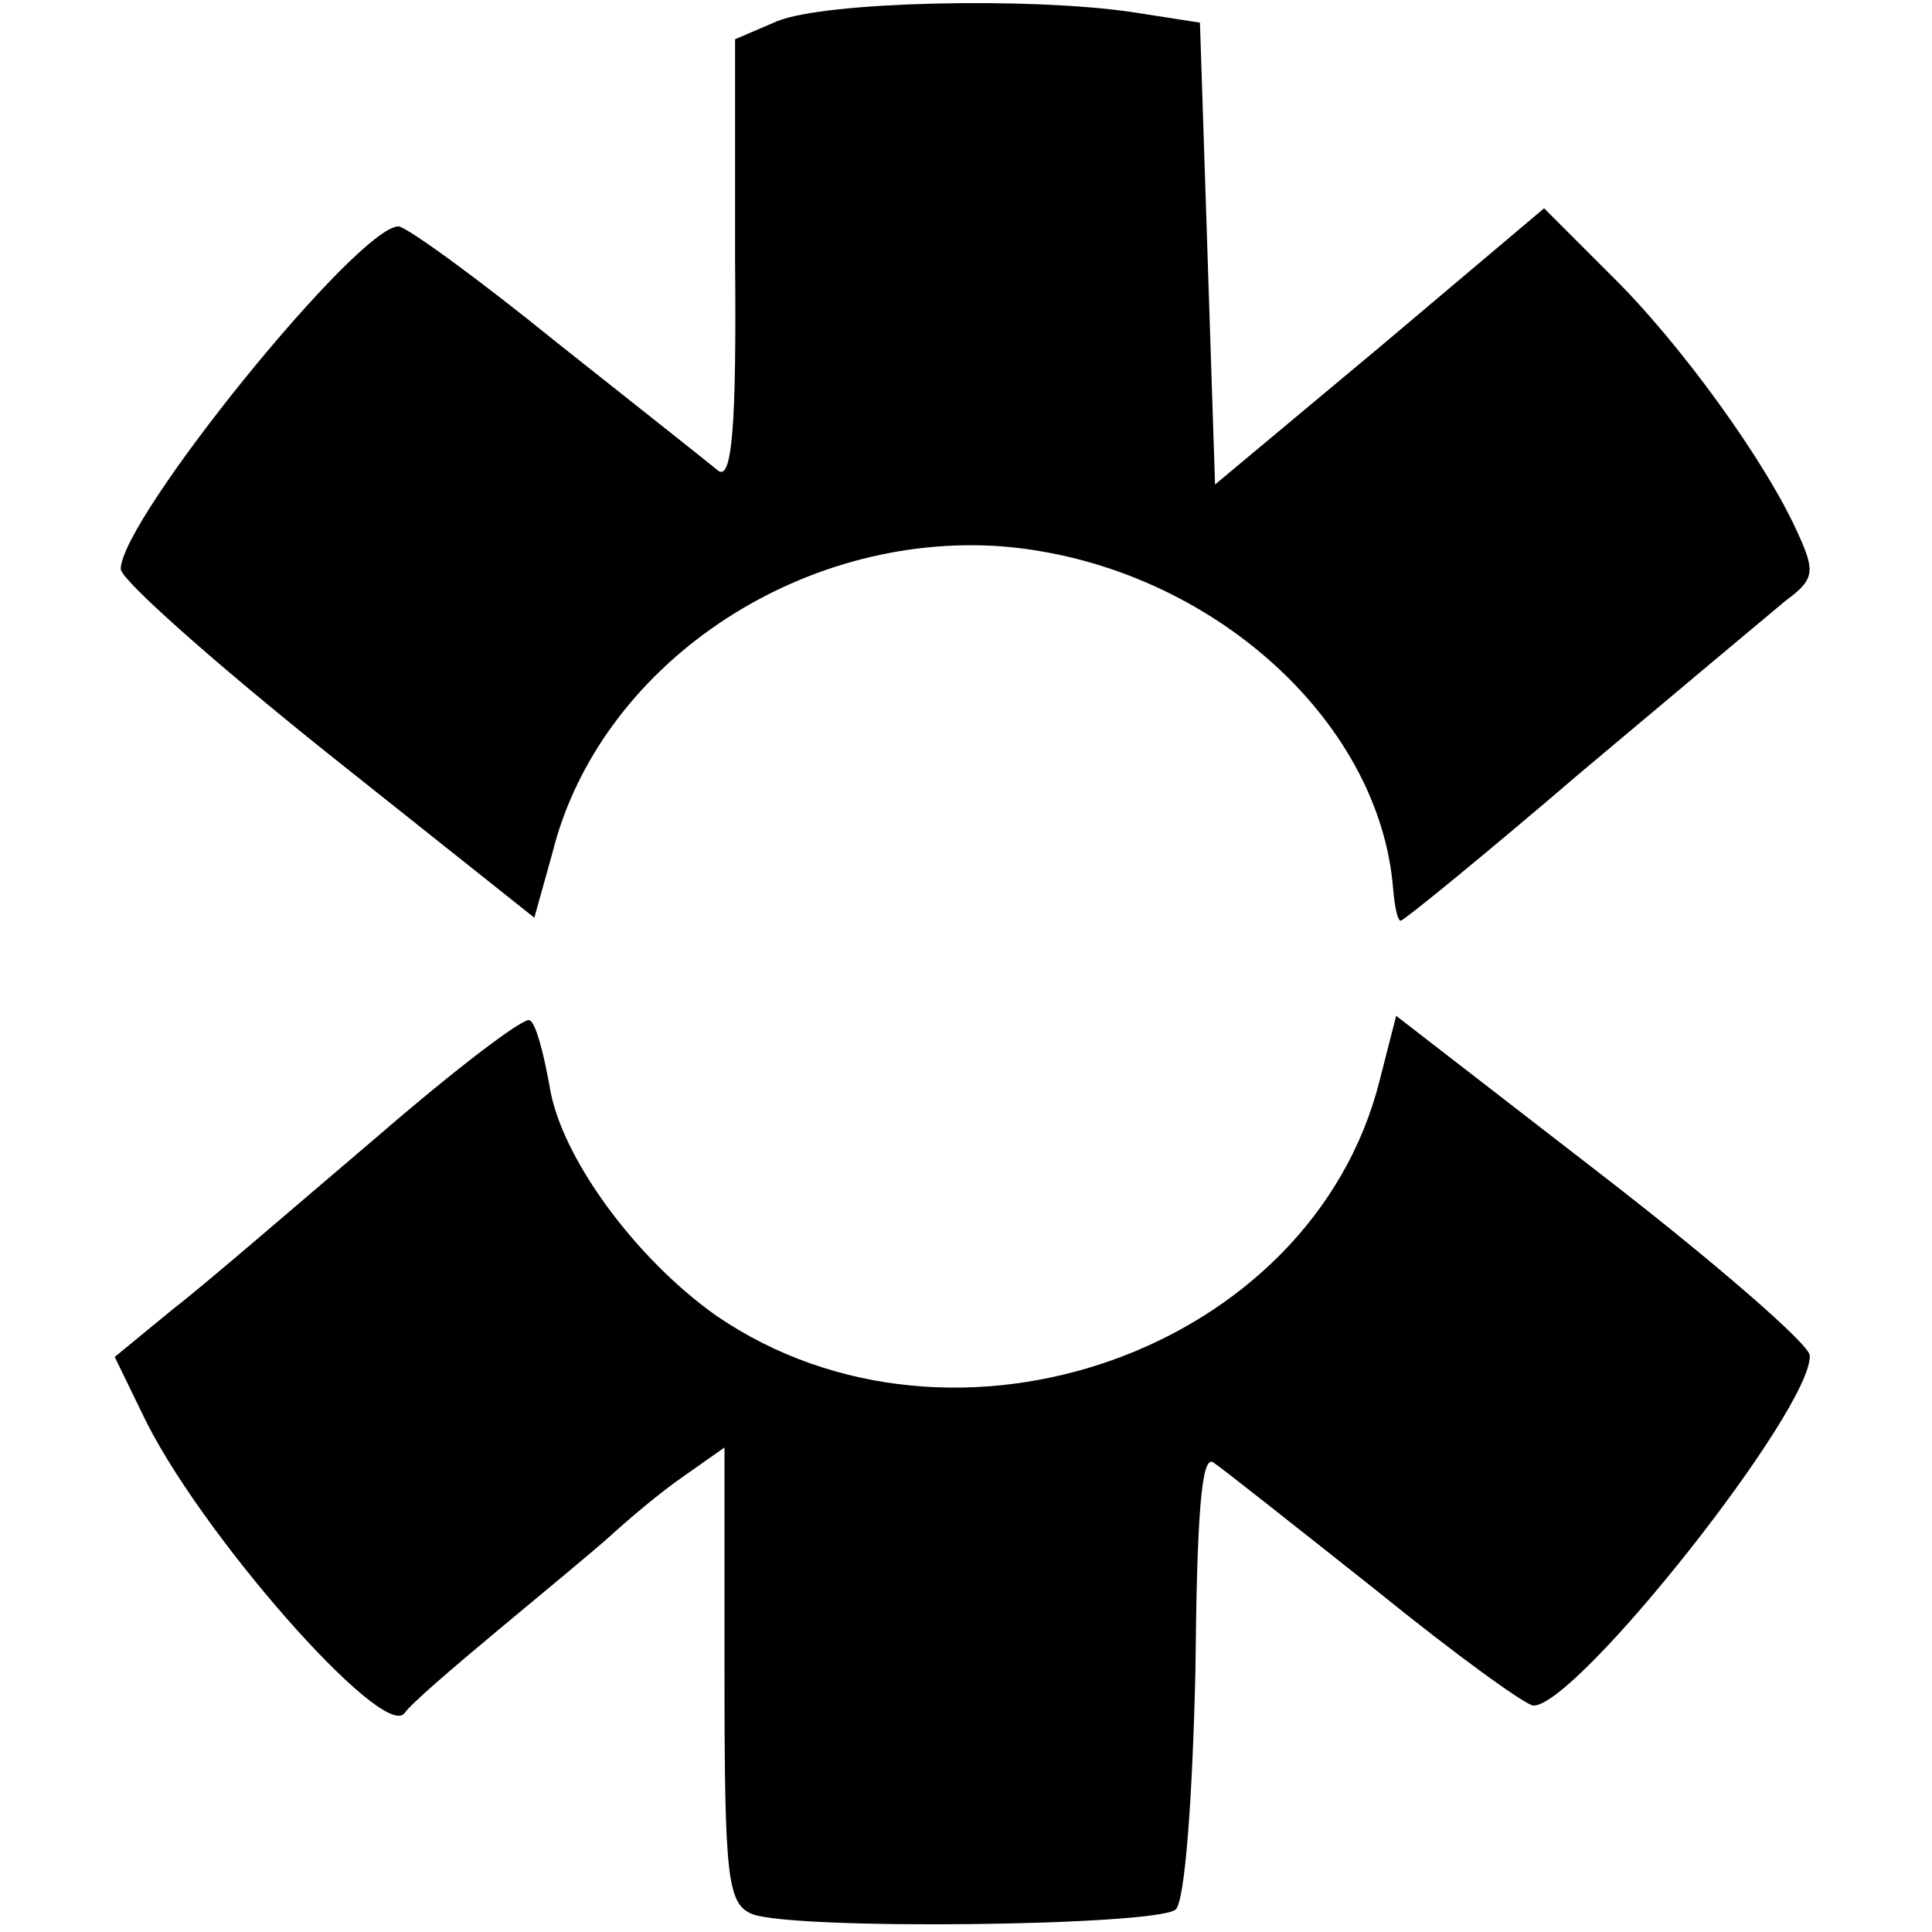
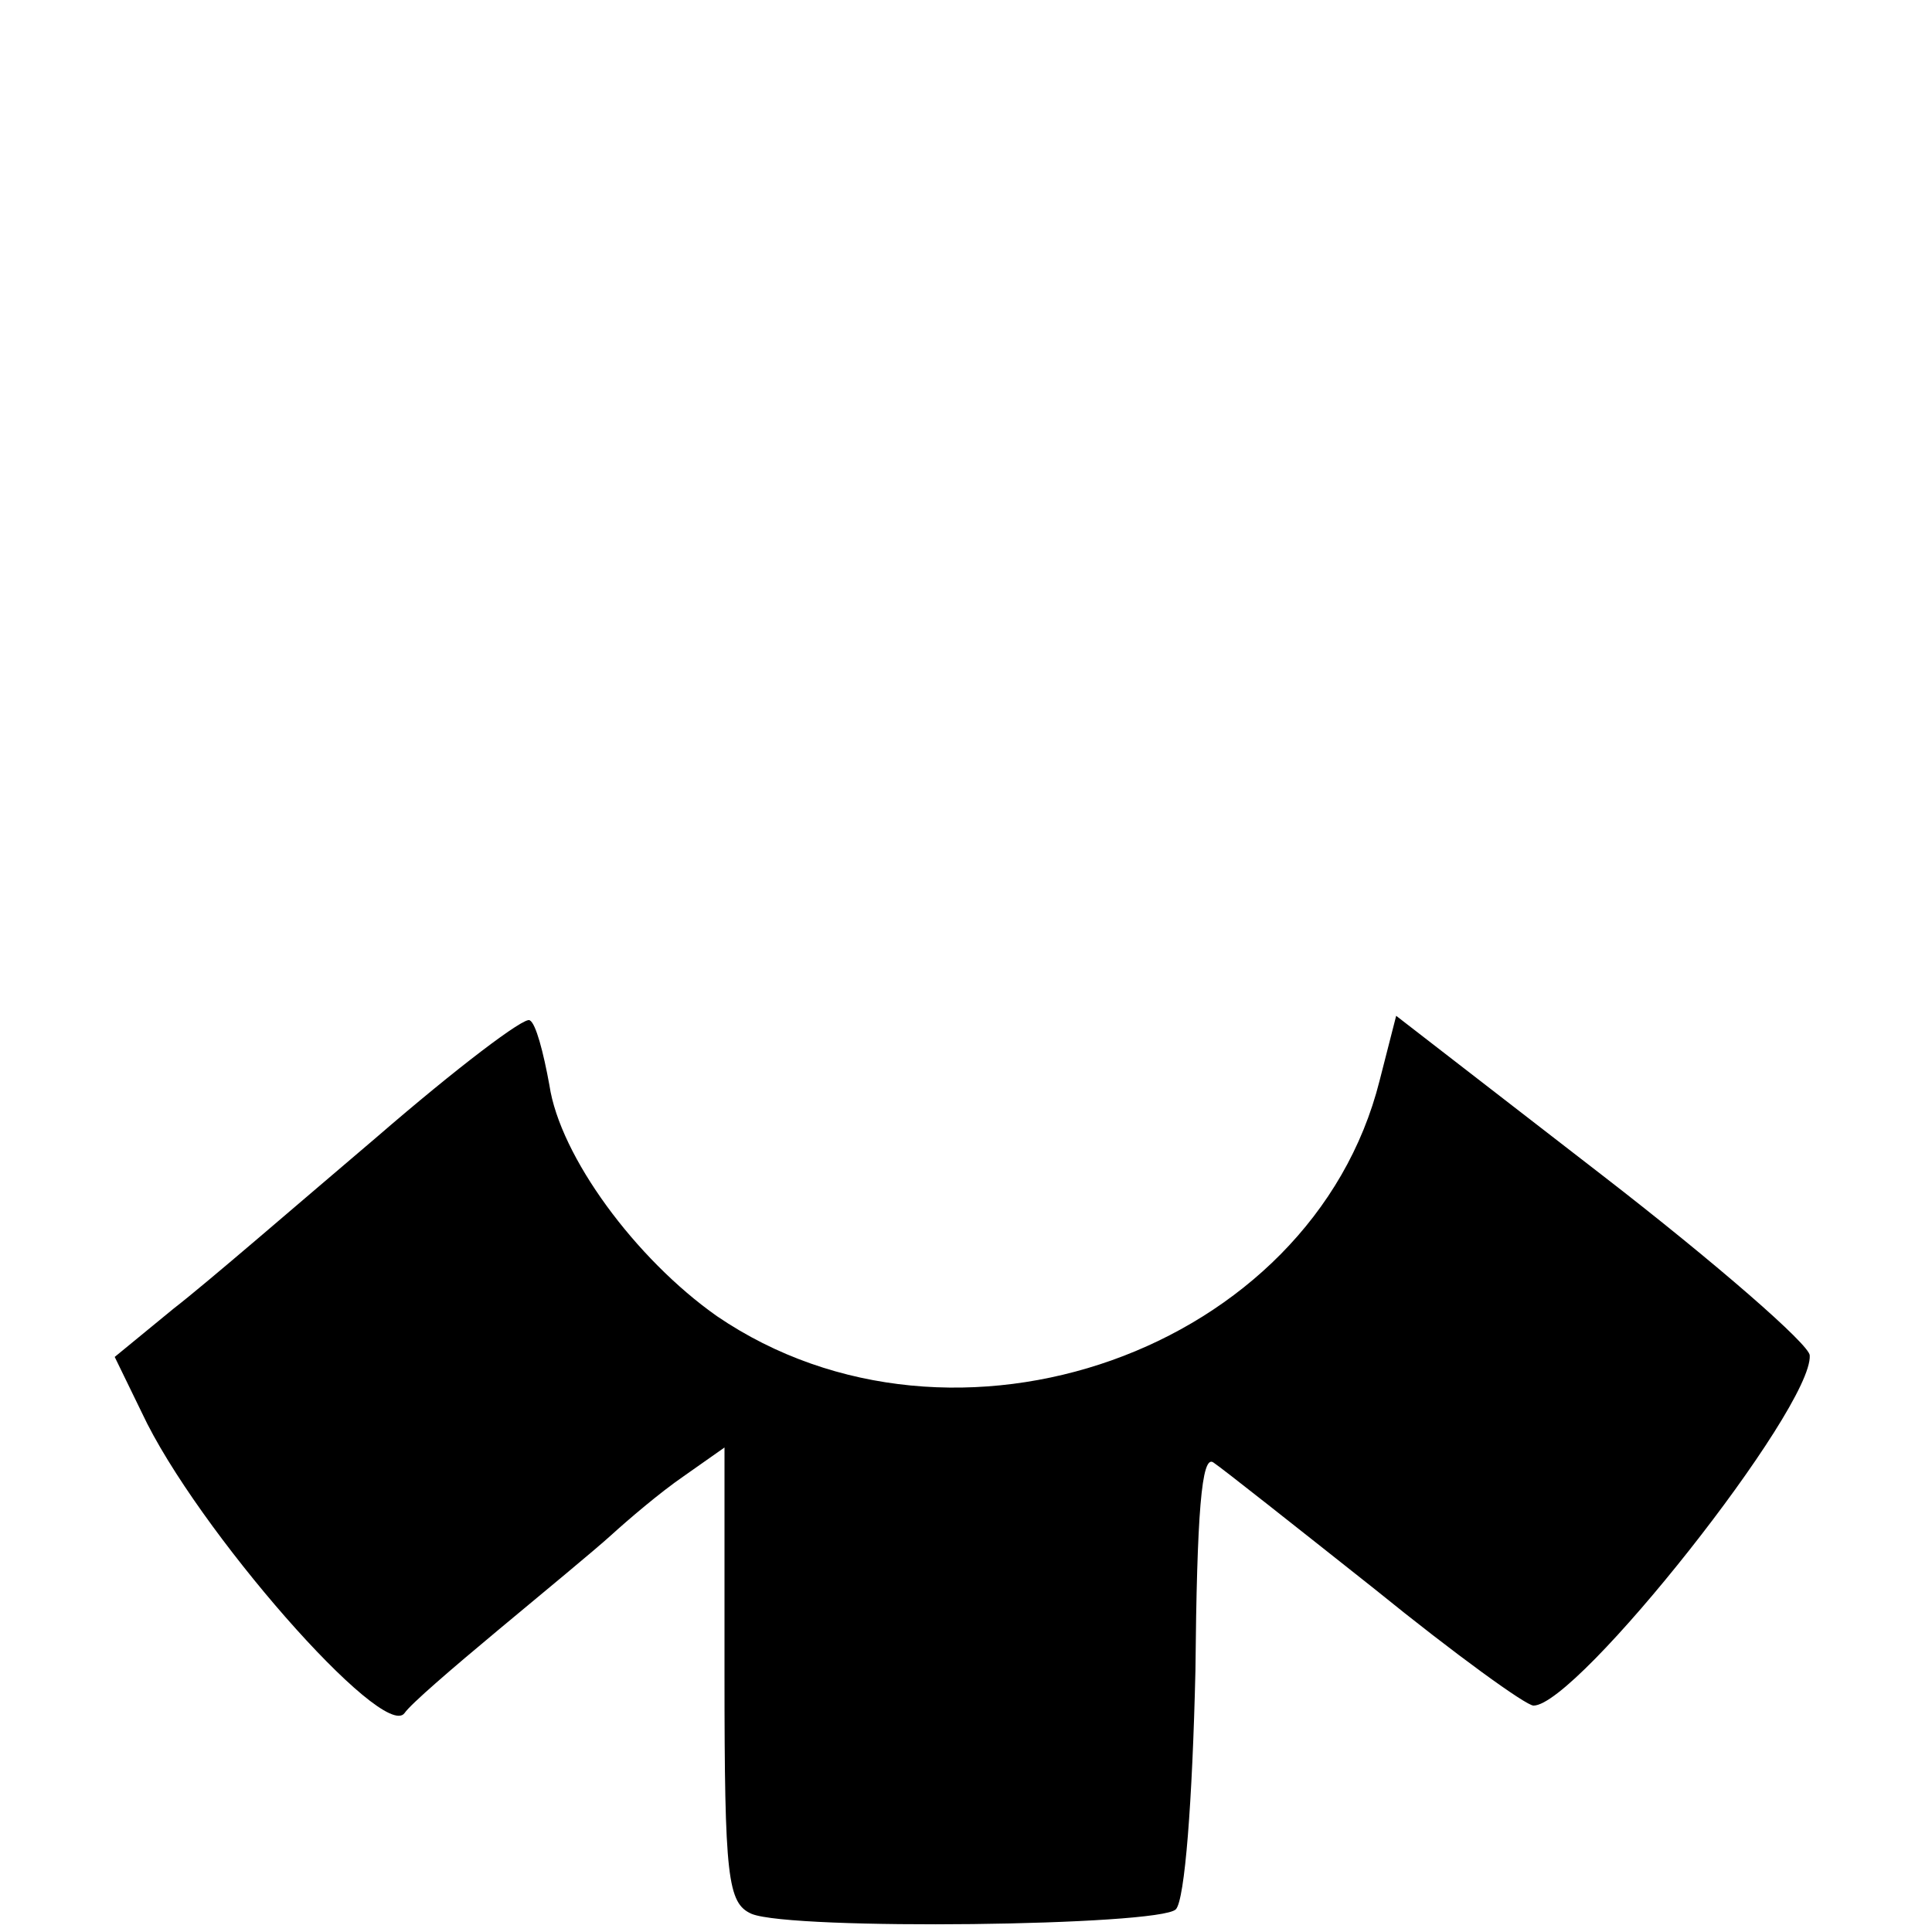
<svg xmlns="http://www.w3.org/2000/svg" version="1.0" width="128pt" height="128pt" viewBox="0 0 128 128" preserveAspectRatio="xMidYMid meet">
  <g transform="translate(0,128) scale(0.1,-0.1)" fill="#000000" stroke="none">
-     <path d="M515 1266 l-28 -12 0 -147 c1 -109 -2 -145 -11 -139 -6 5 -54 43 -107 85 -53 43 -100 77 -105 77 -27 0 -184 -194 -184 -227 0 -7 62 -62 137 -122 l137 -109 12 43 c31 124 163 213 298 203 134 -11 250 -113 259 -227 1 -12 3 -21 5 -21 2 0 56 44 119 98 63 53 124 104 136 114 19 14 20 19 8 45 -21 47 -78 126 -124 171 l-44 44 -109 -92 -109 -91 -5 153 -5 153 -45 7 c-68 10 -203 7 -235 -6z" />
    <path d="M250 527 c-53 -45 -113 -97 -135 -114 l-39 -32 18 -37 c36 -77 160 -218 174 -199 4 6 32 30 62 55 30 25 64 53 75 63 11 10 32 28 48 39 l27 19 0 -151 c0 -134 2 -151 18 -158 27 -11 270 -8 281 3 6 6 11 72 13 158 1 104 4 144 12 138 6 -4 54 -42 107 -84 53 -43 100 -77 105 -77 29 0 185 197 183 232 0 7 -62 61 -137 119 l-137 106 -11 -43 c-45 -179 -282 -263 -439 -156 -54 38 -104 106 -111 153 -4 22 -9 41 -13 43 -3 3 -49 -32 -101 -77z" />
  </g>
</svg>